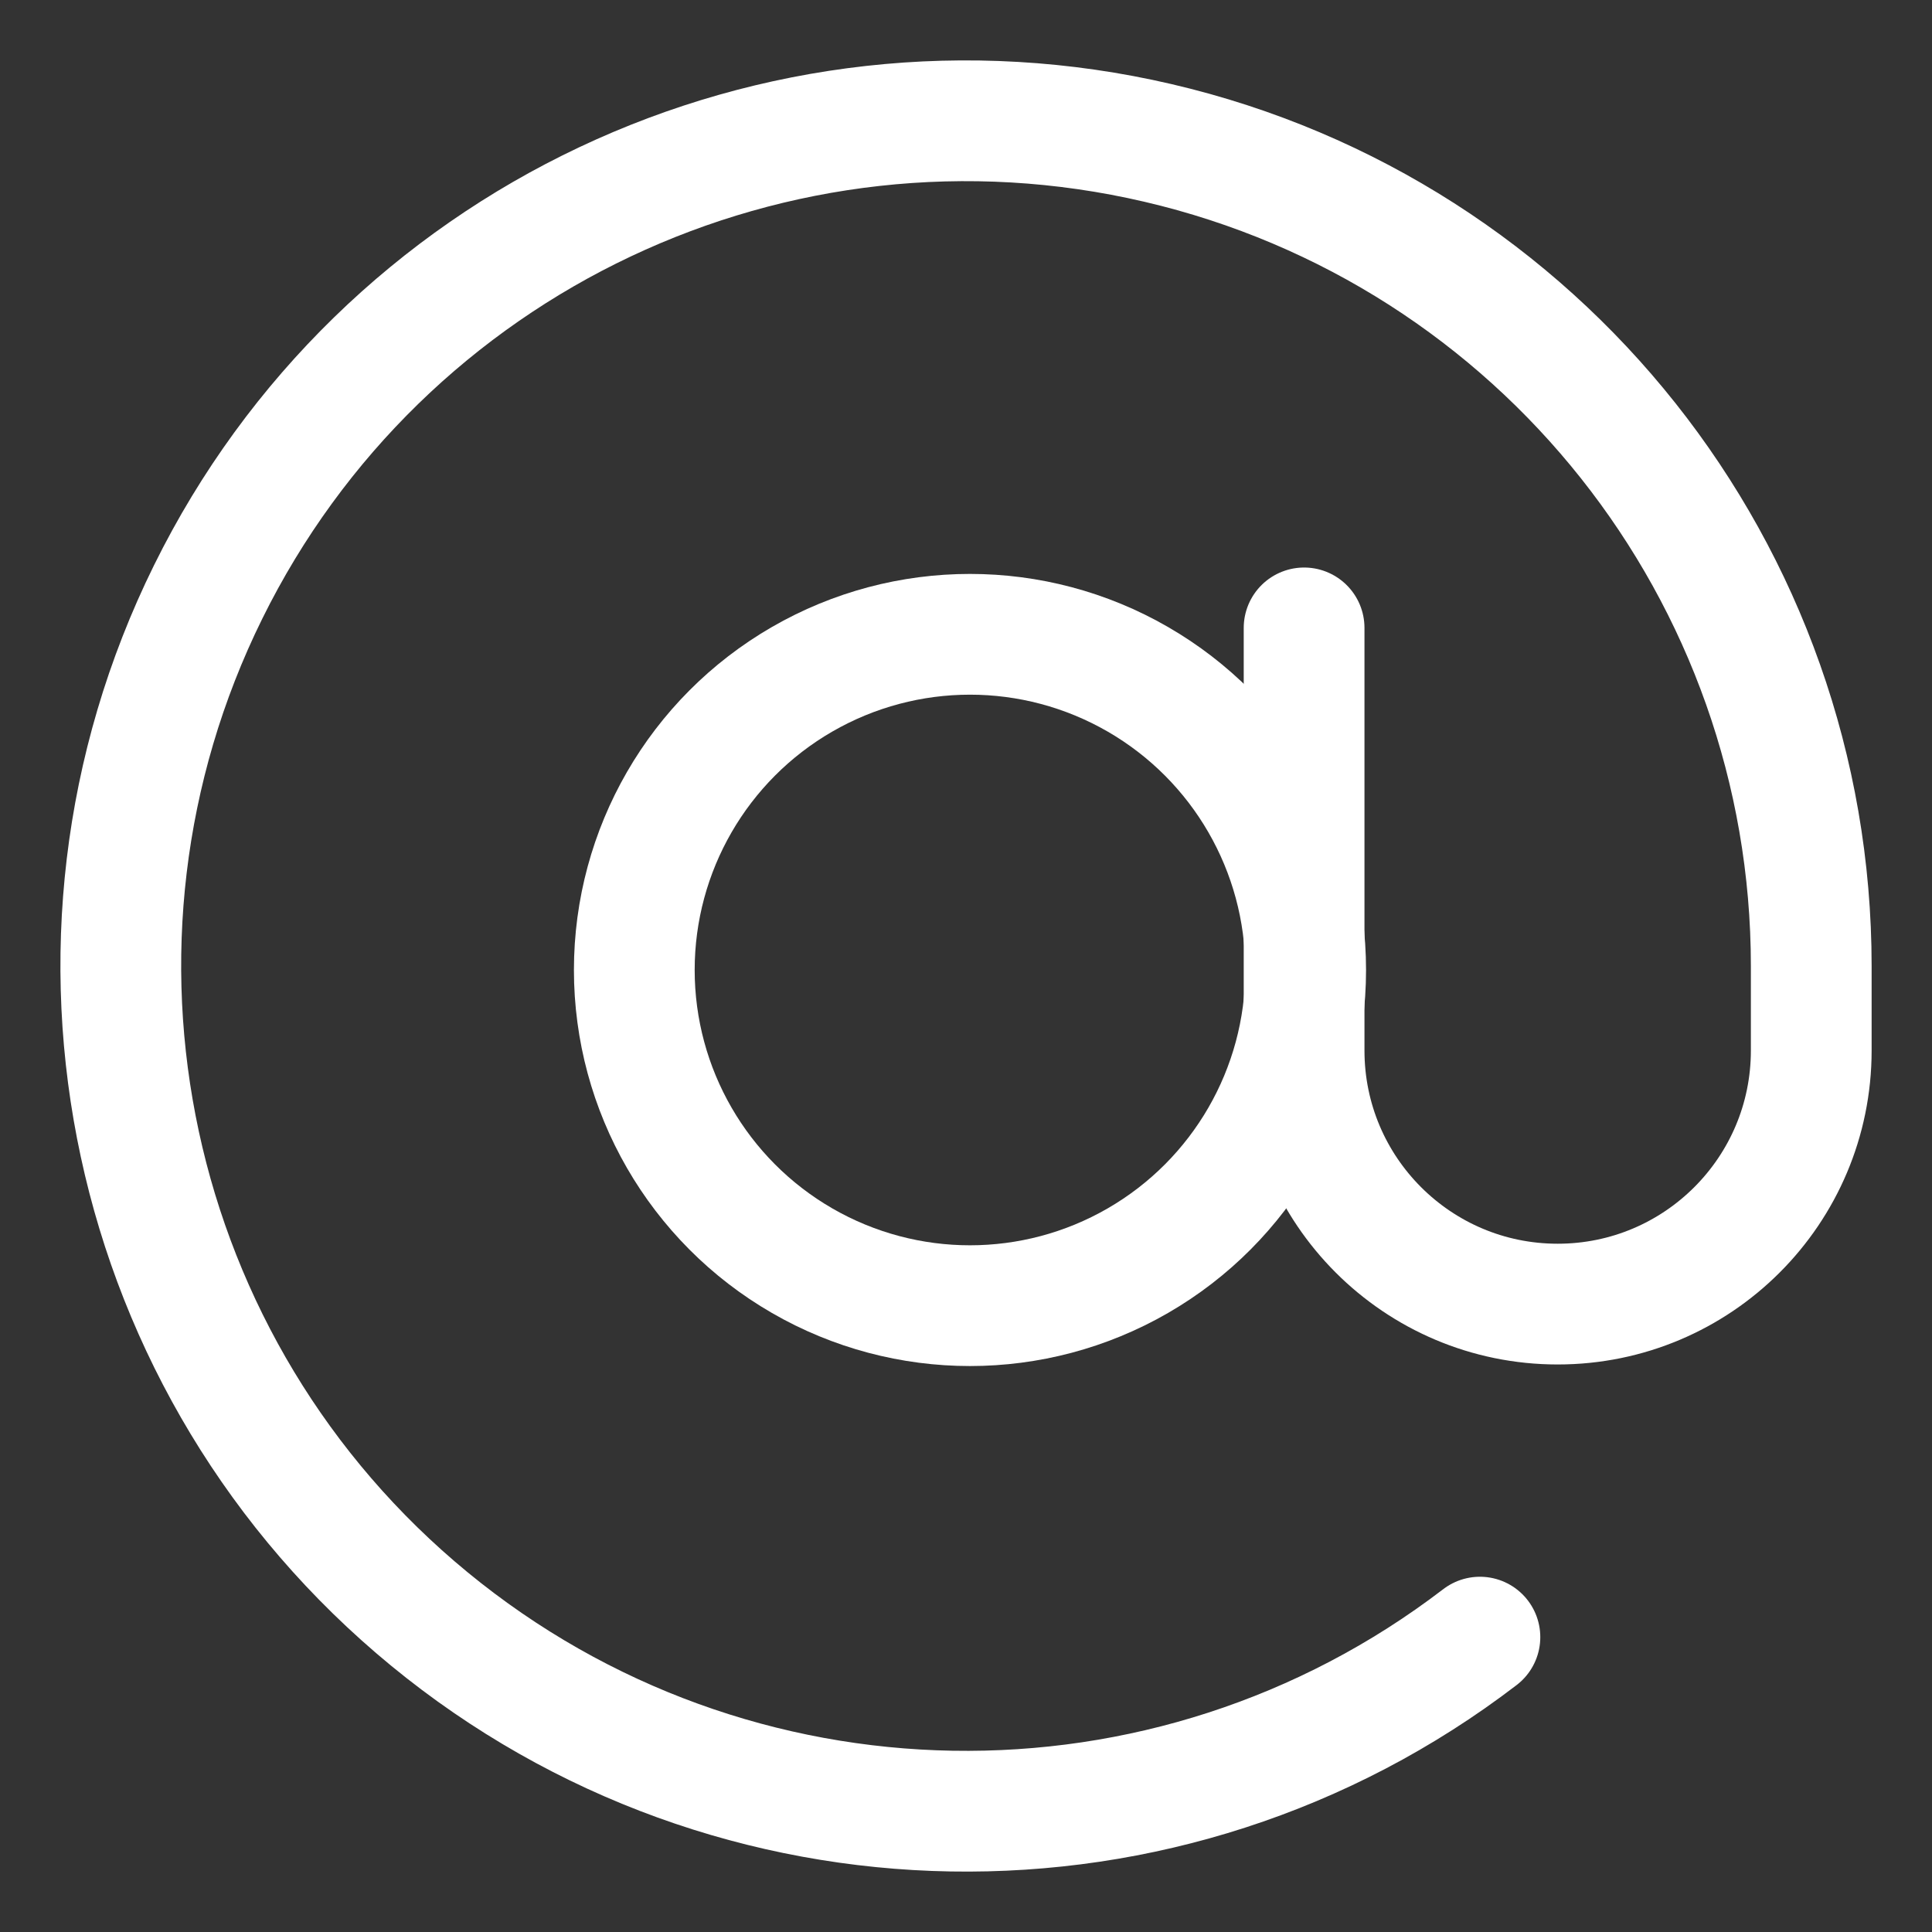
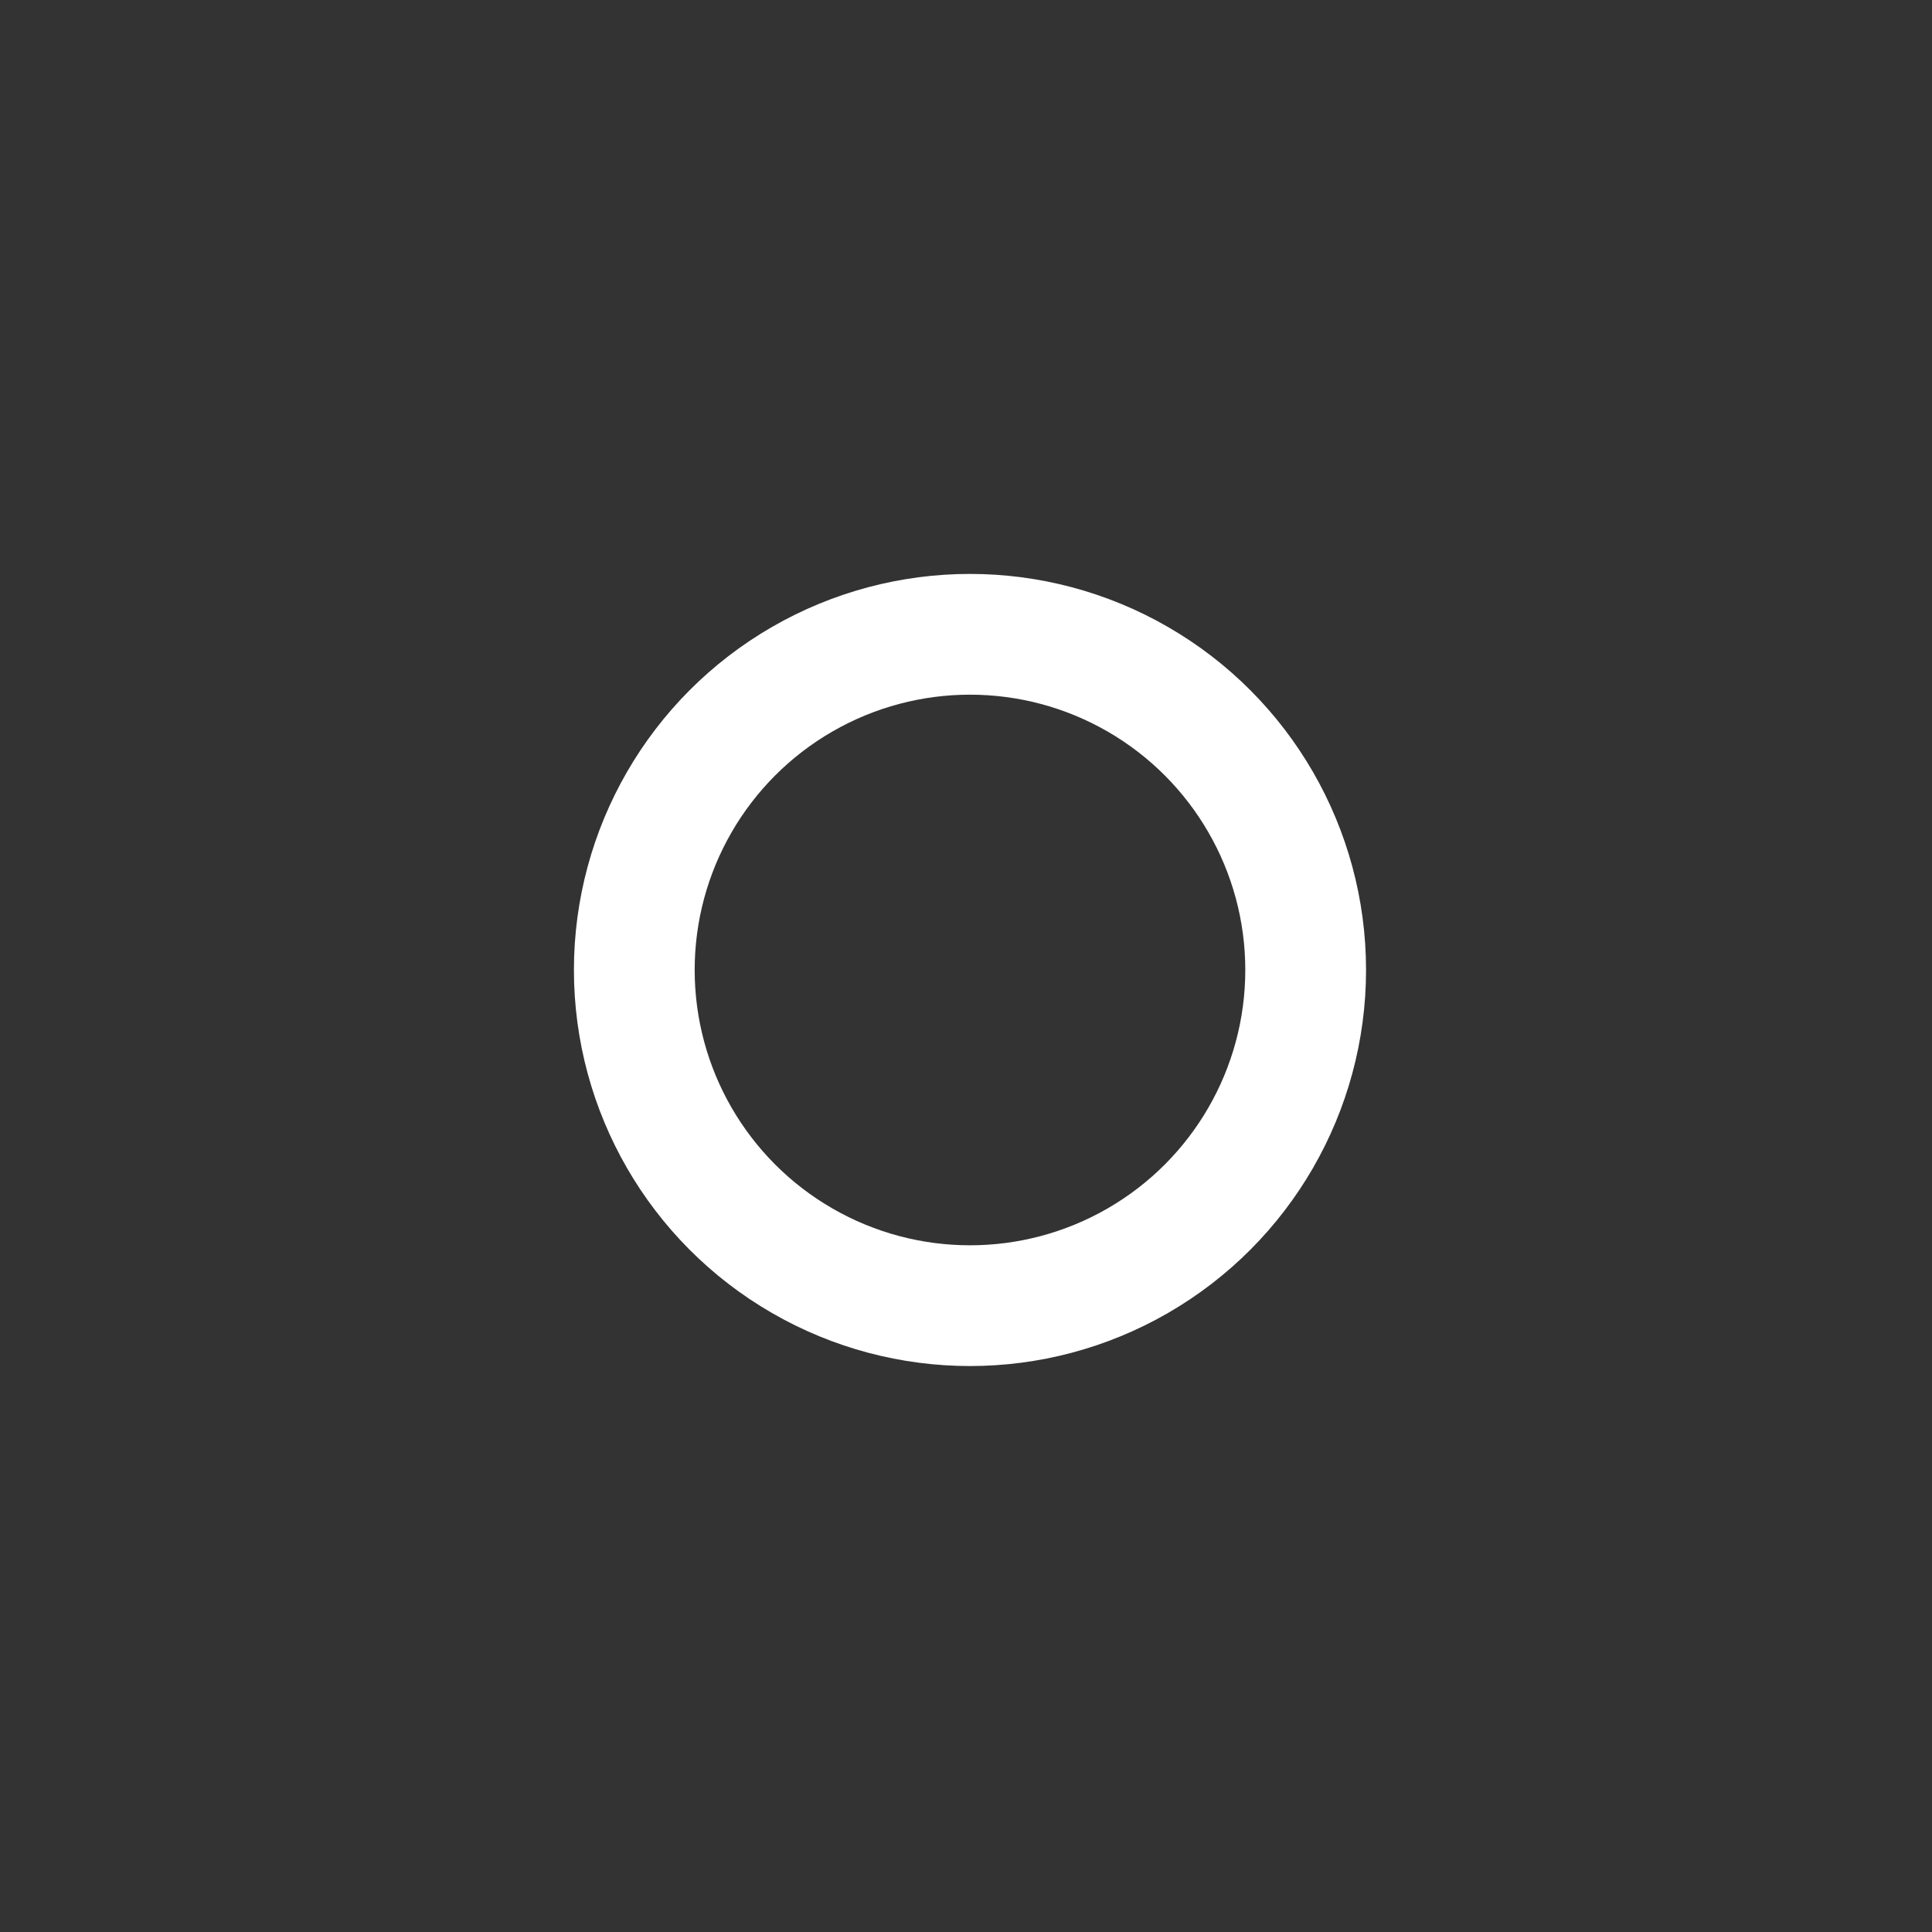
<svg xmlns="http://www.w3.org/2000/svg" width="16px" height="16px" viewBox="0 0 16 16" version="1.1">
  <rect x="0" y="0" width="16" height="16" fill="#333333" stroke="none" />
  <title>Group 16</title>
  <desc>Created with Sketch.</desc>
  <g id="Mockups" stroke="none" stroke-width="1" fill="none" fill-rule="evenodd" stroke-linecap="round" stroke-linejoin="round">
    <g id="Pedrosa-Web_Desktop__PRODUCT" transform="translate(-607, -447)" stroke="#FFFFFF">
      <g id="Group-16" transform="translate(608, 448)">
        <circle id="Oval" cx="7.033" cy="7.033" r="2.78" />
-         <path d="M9.8,4.2 L9.8,7.7 C9.8,8.86 10.74,9.8 11.9,9.8 C13.06,9.8 14,8.86 14,7.7 L14,7 C14,3.747 11.759,0.923 8.591,0.184 C5.423,-0.555 2.164,0.985 0.724,3.902 C-0.716,6.818 0.043,10.343 2.556,12.408 C5.069,14.473 8.674,14.535 11.256,12.558" id="Path" />
      </g>
    </g>
  </g>
</svg>